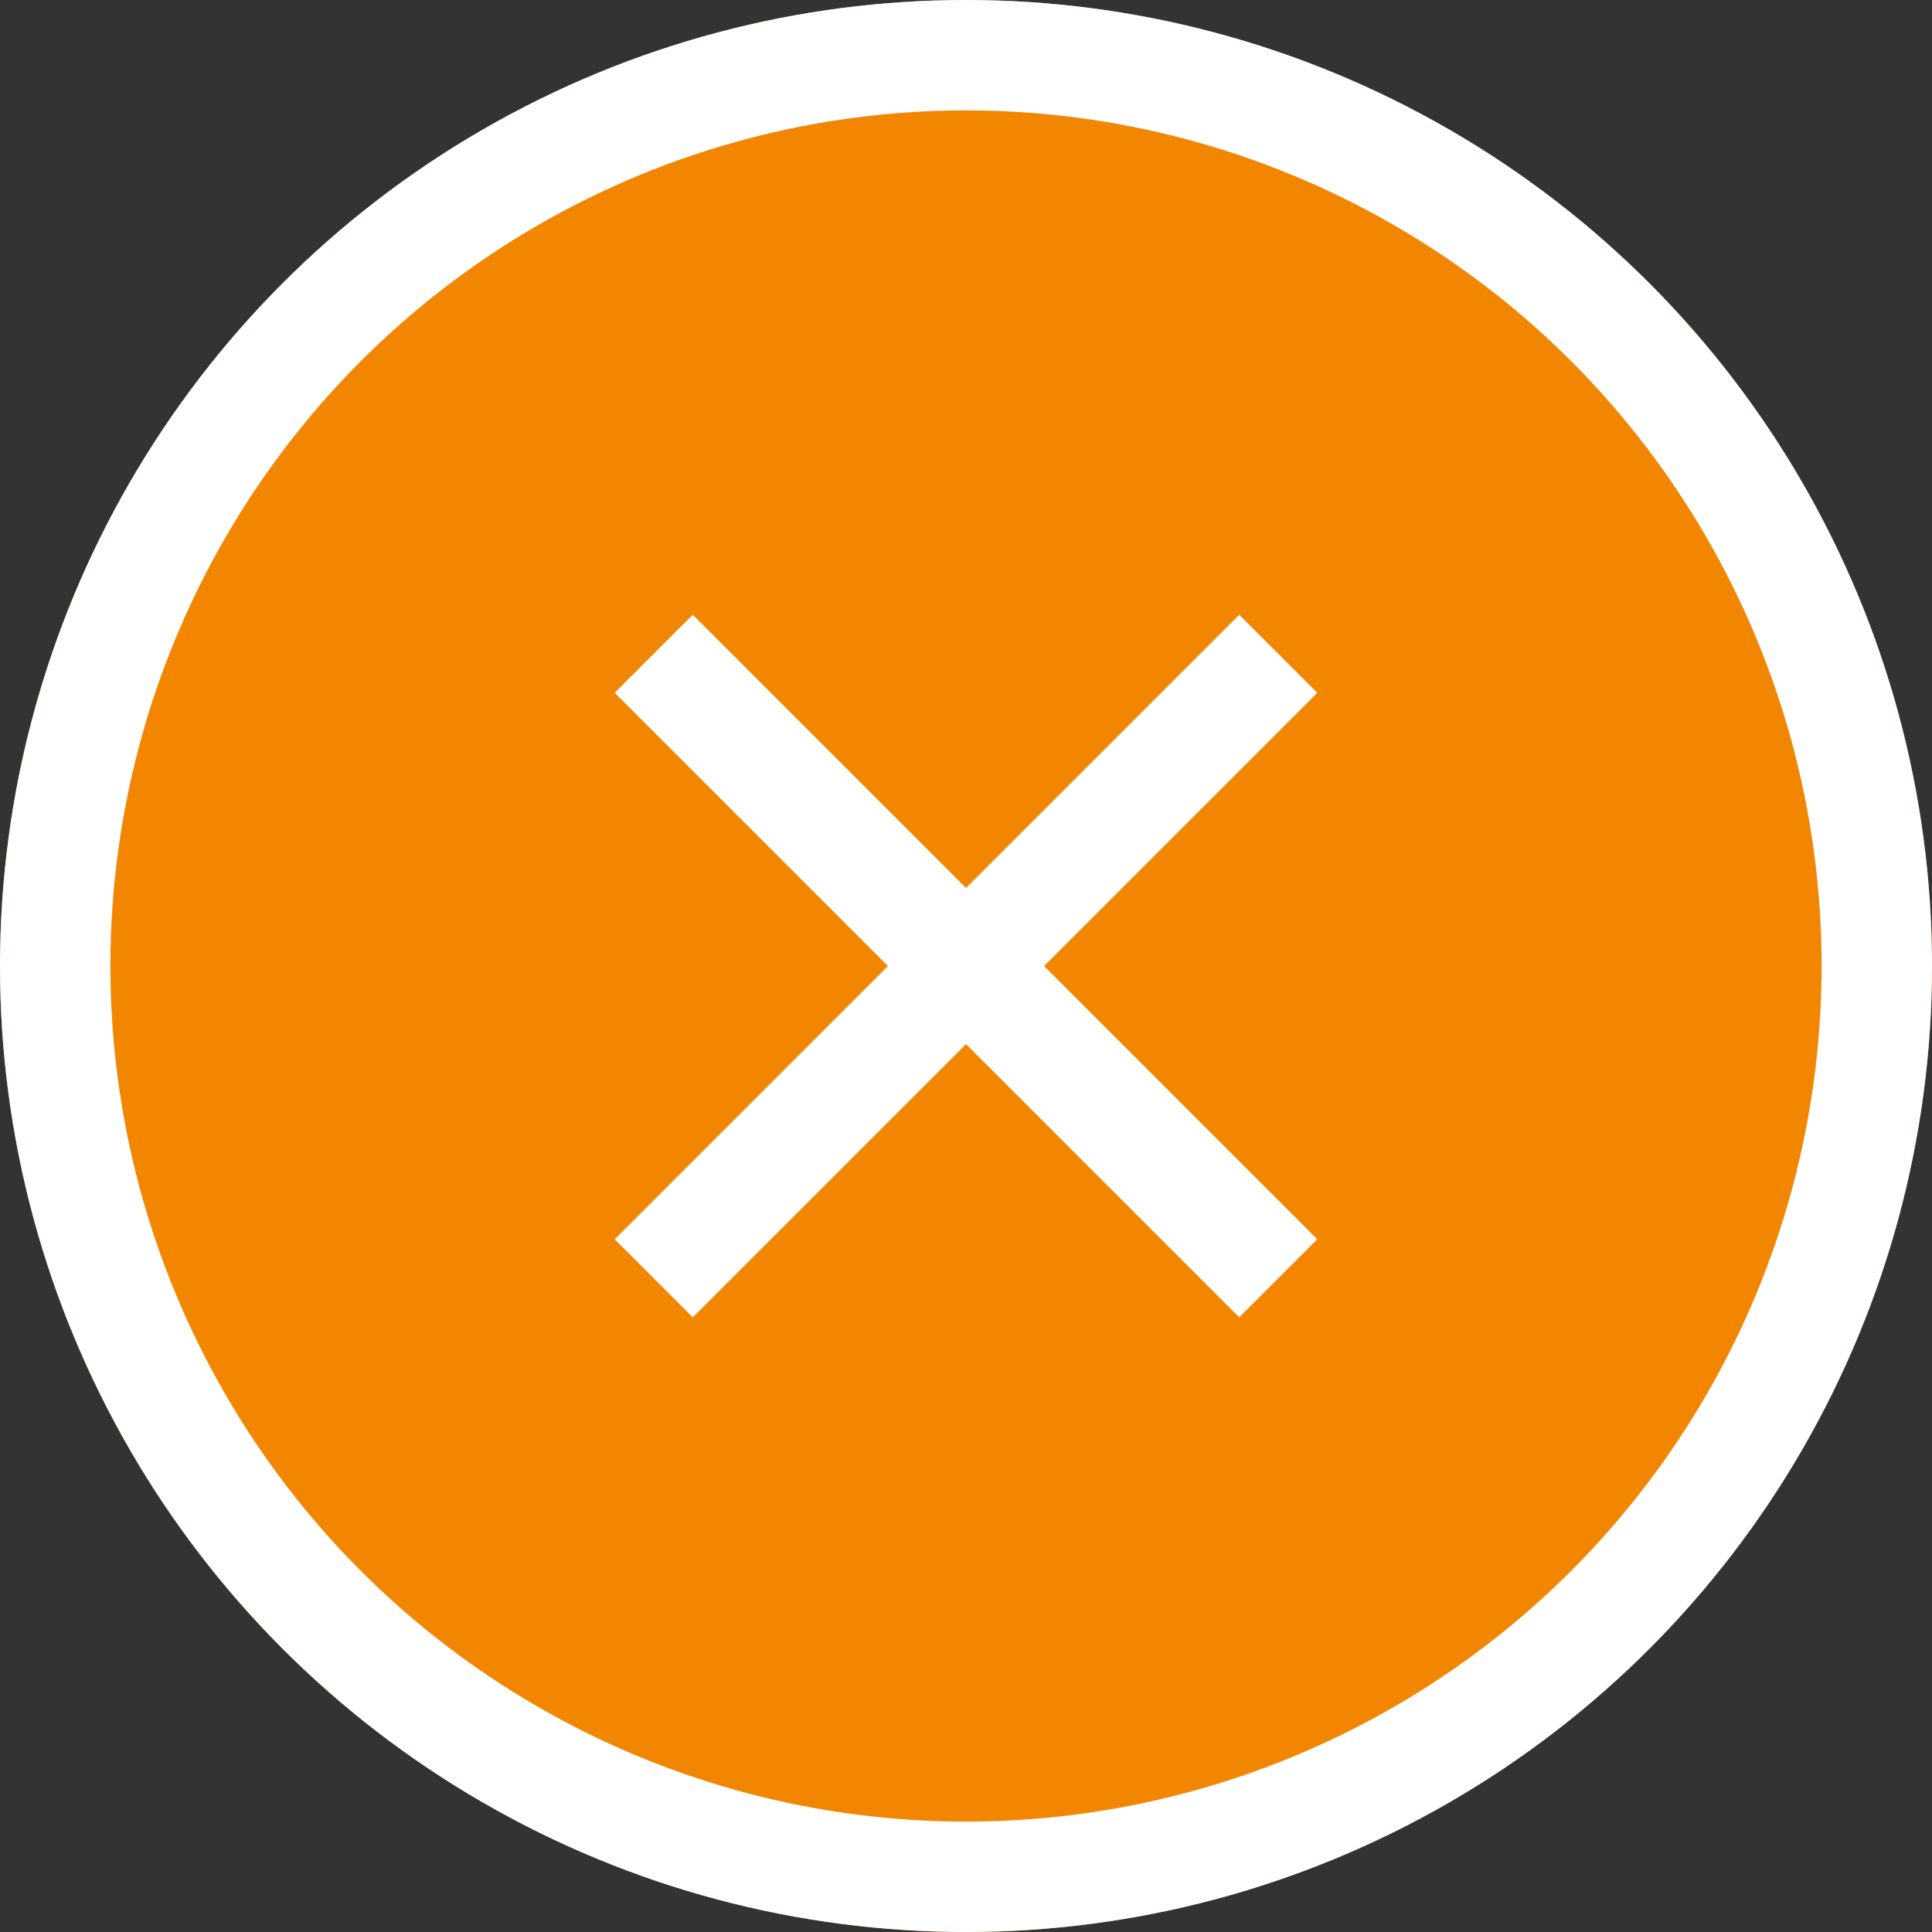
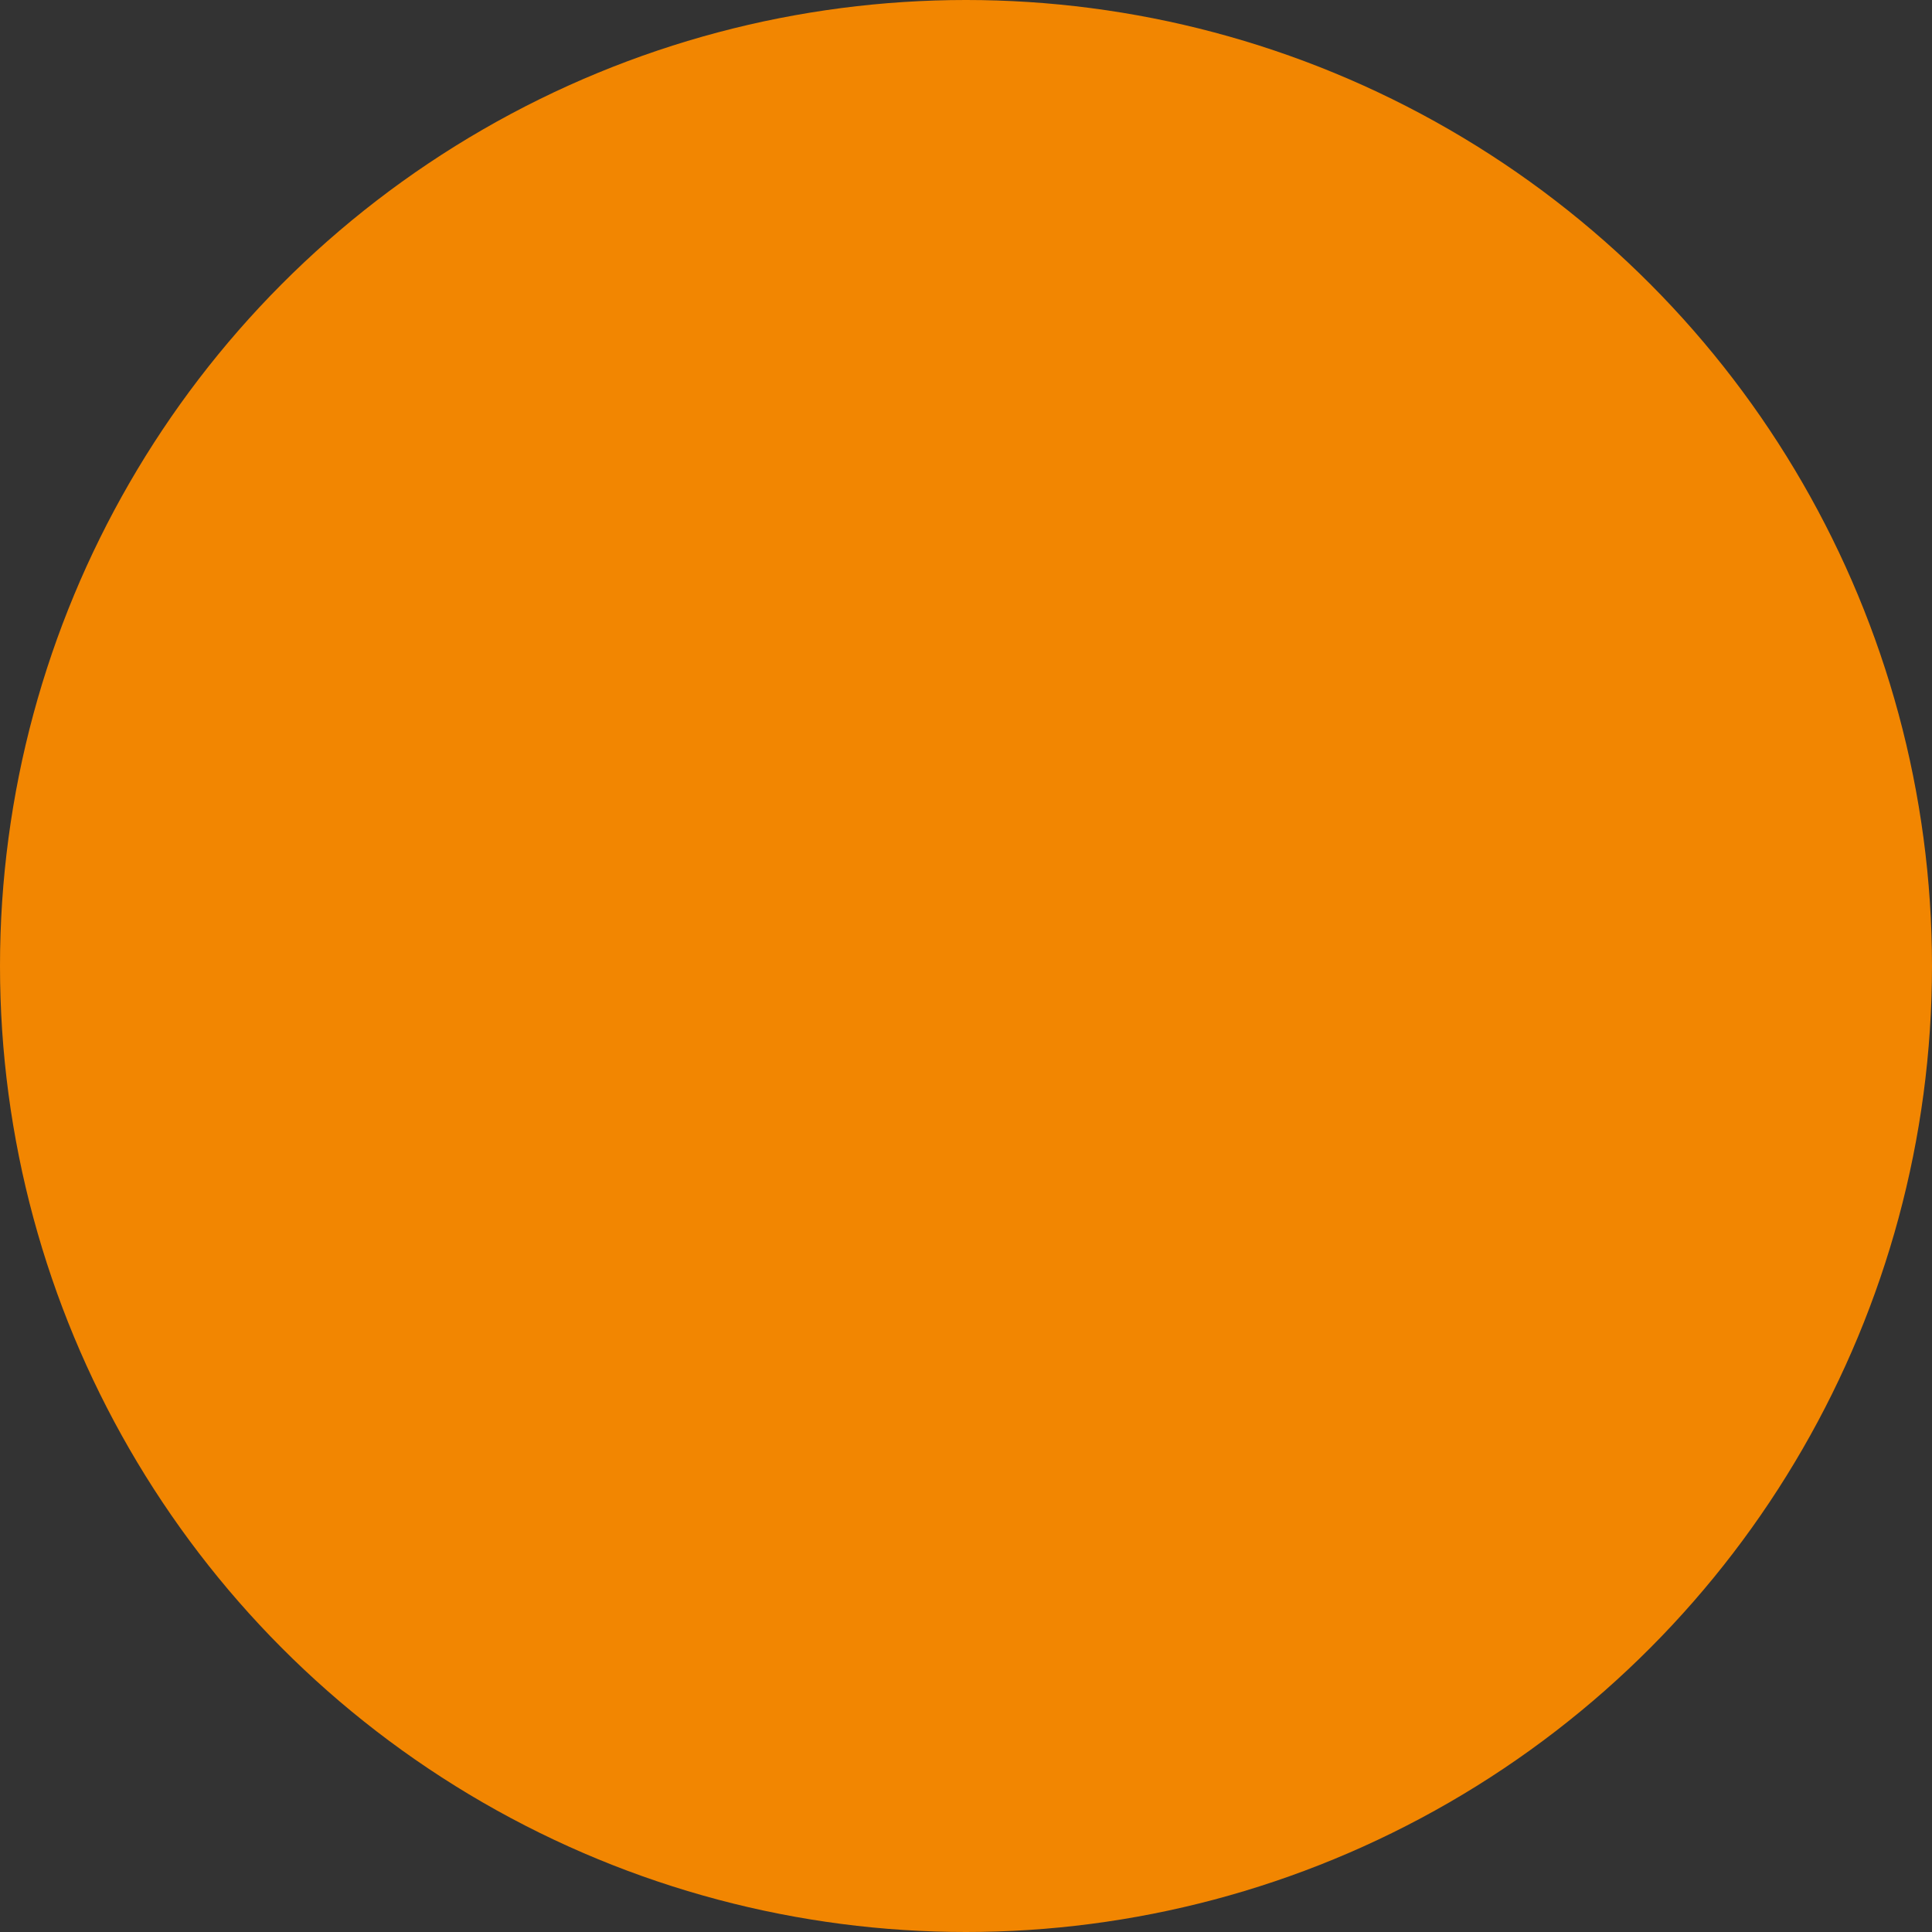
<svg xmlns="http://www.w3.org/2000/svg" width="35" height="35" viewBox="0 0 35 35">
  <rect x="0" y="0" width="35" height="35" fill="#333333" stroke="none" />
  <g id="Group_1155" data-name="Group 1155" transform="translate(-1185 -137.127)">
    <g id="Ellipse_17" data-name="Ellipse 17" transform="translate(1185 137.127)" fill="#f28601" stroke="#fff" stroke-width="2">
      <circle cx="17.5" cy="17.5" r="17.5" stroke="none" />
-       <circle cx="17.5" cy="17.5" r="16.5" fill="none" />
    </g>
    <g id="Group_1150" data-name="Group 1150" transform="translate(1202.5 143.314) rotate(45)">
-       <line id="Line_107" data-name="Line 107" y2="16" transform="translate(8)" fill="none" stroke="#fff" stroke-width="2" />
-       <line id="Line_108" data-name="Line 108" y2="16" transform="translate(16 8) rotate(90)" fill="none" stroke="#fff" stroke-width="2" />
-     </g>
+       </g>
  </g>
</svg>